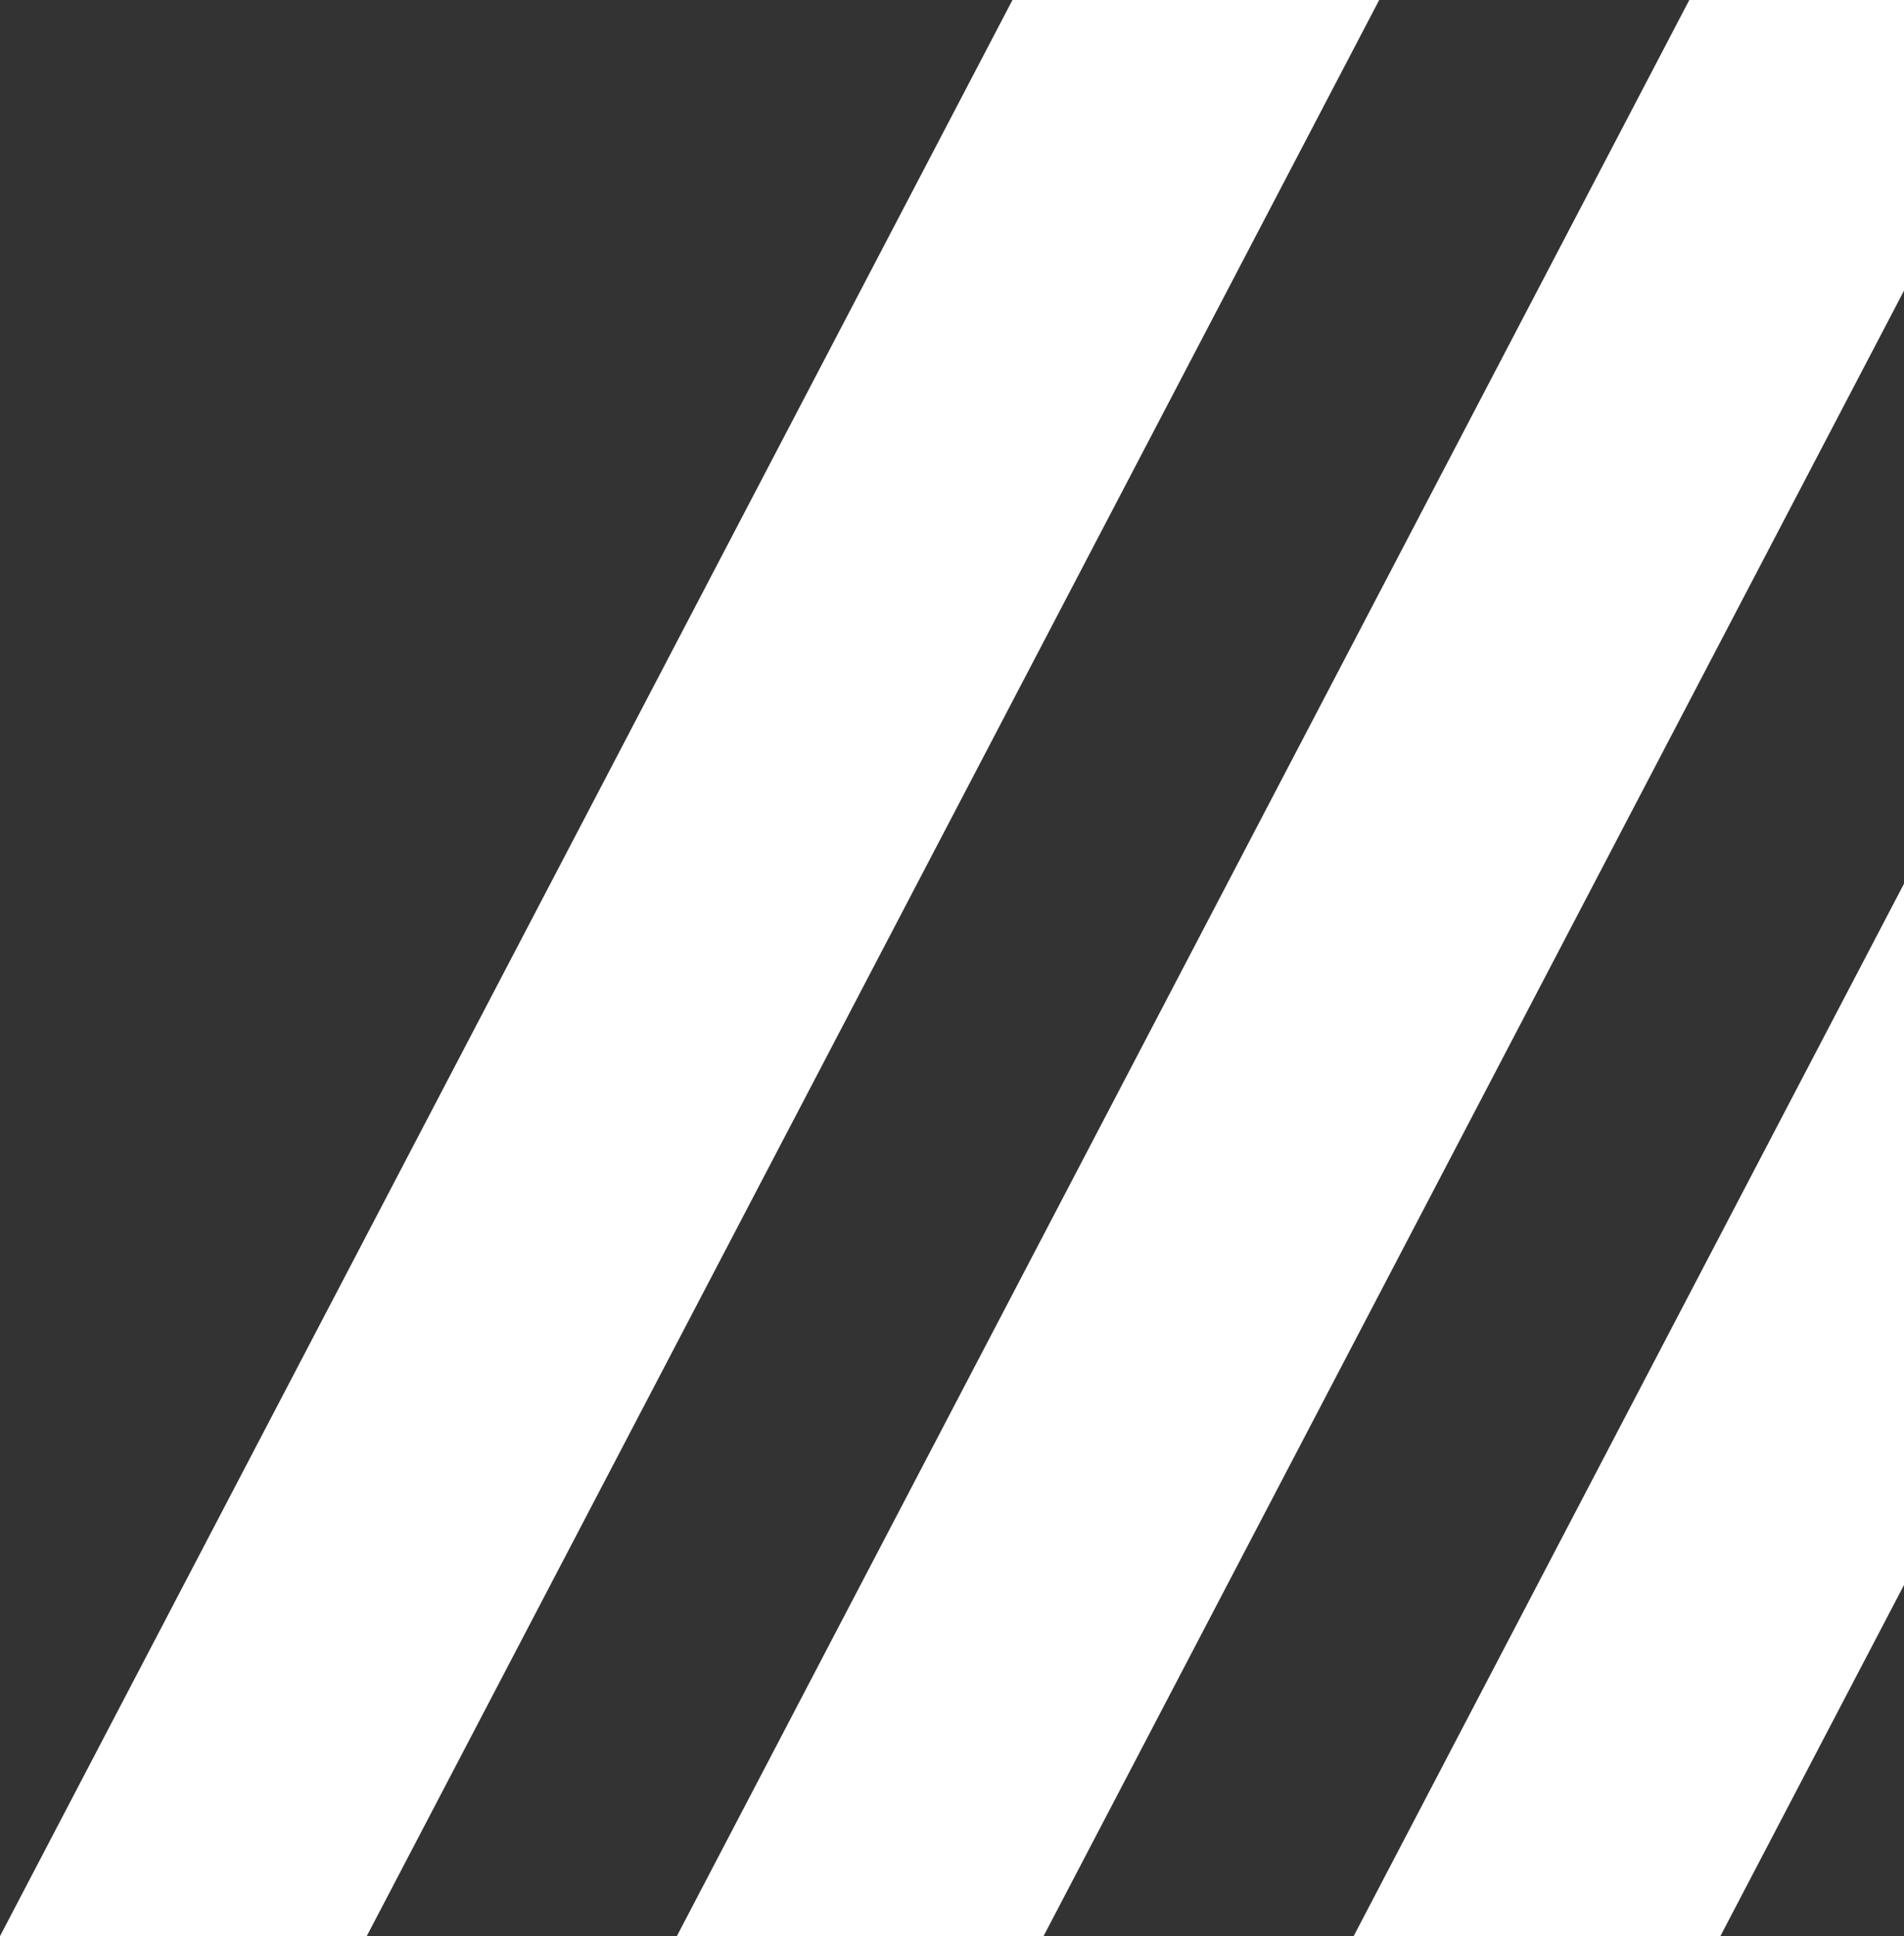
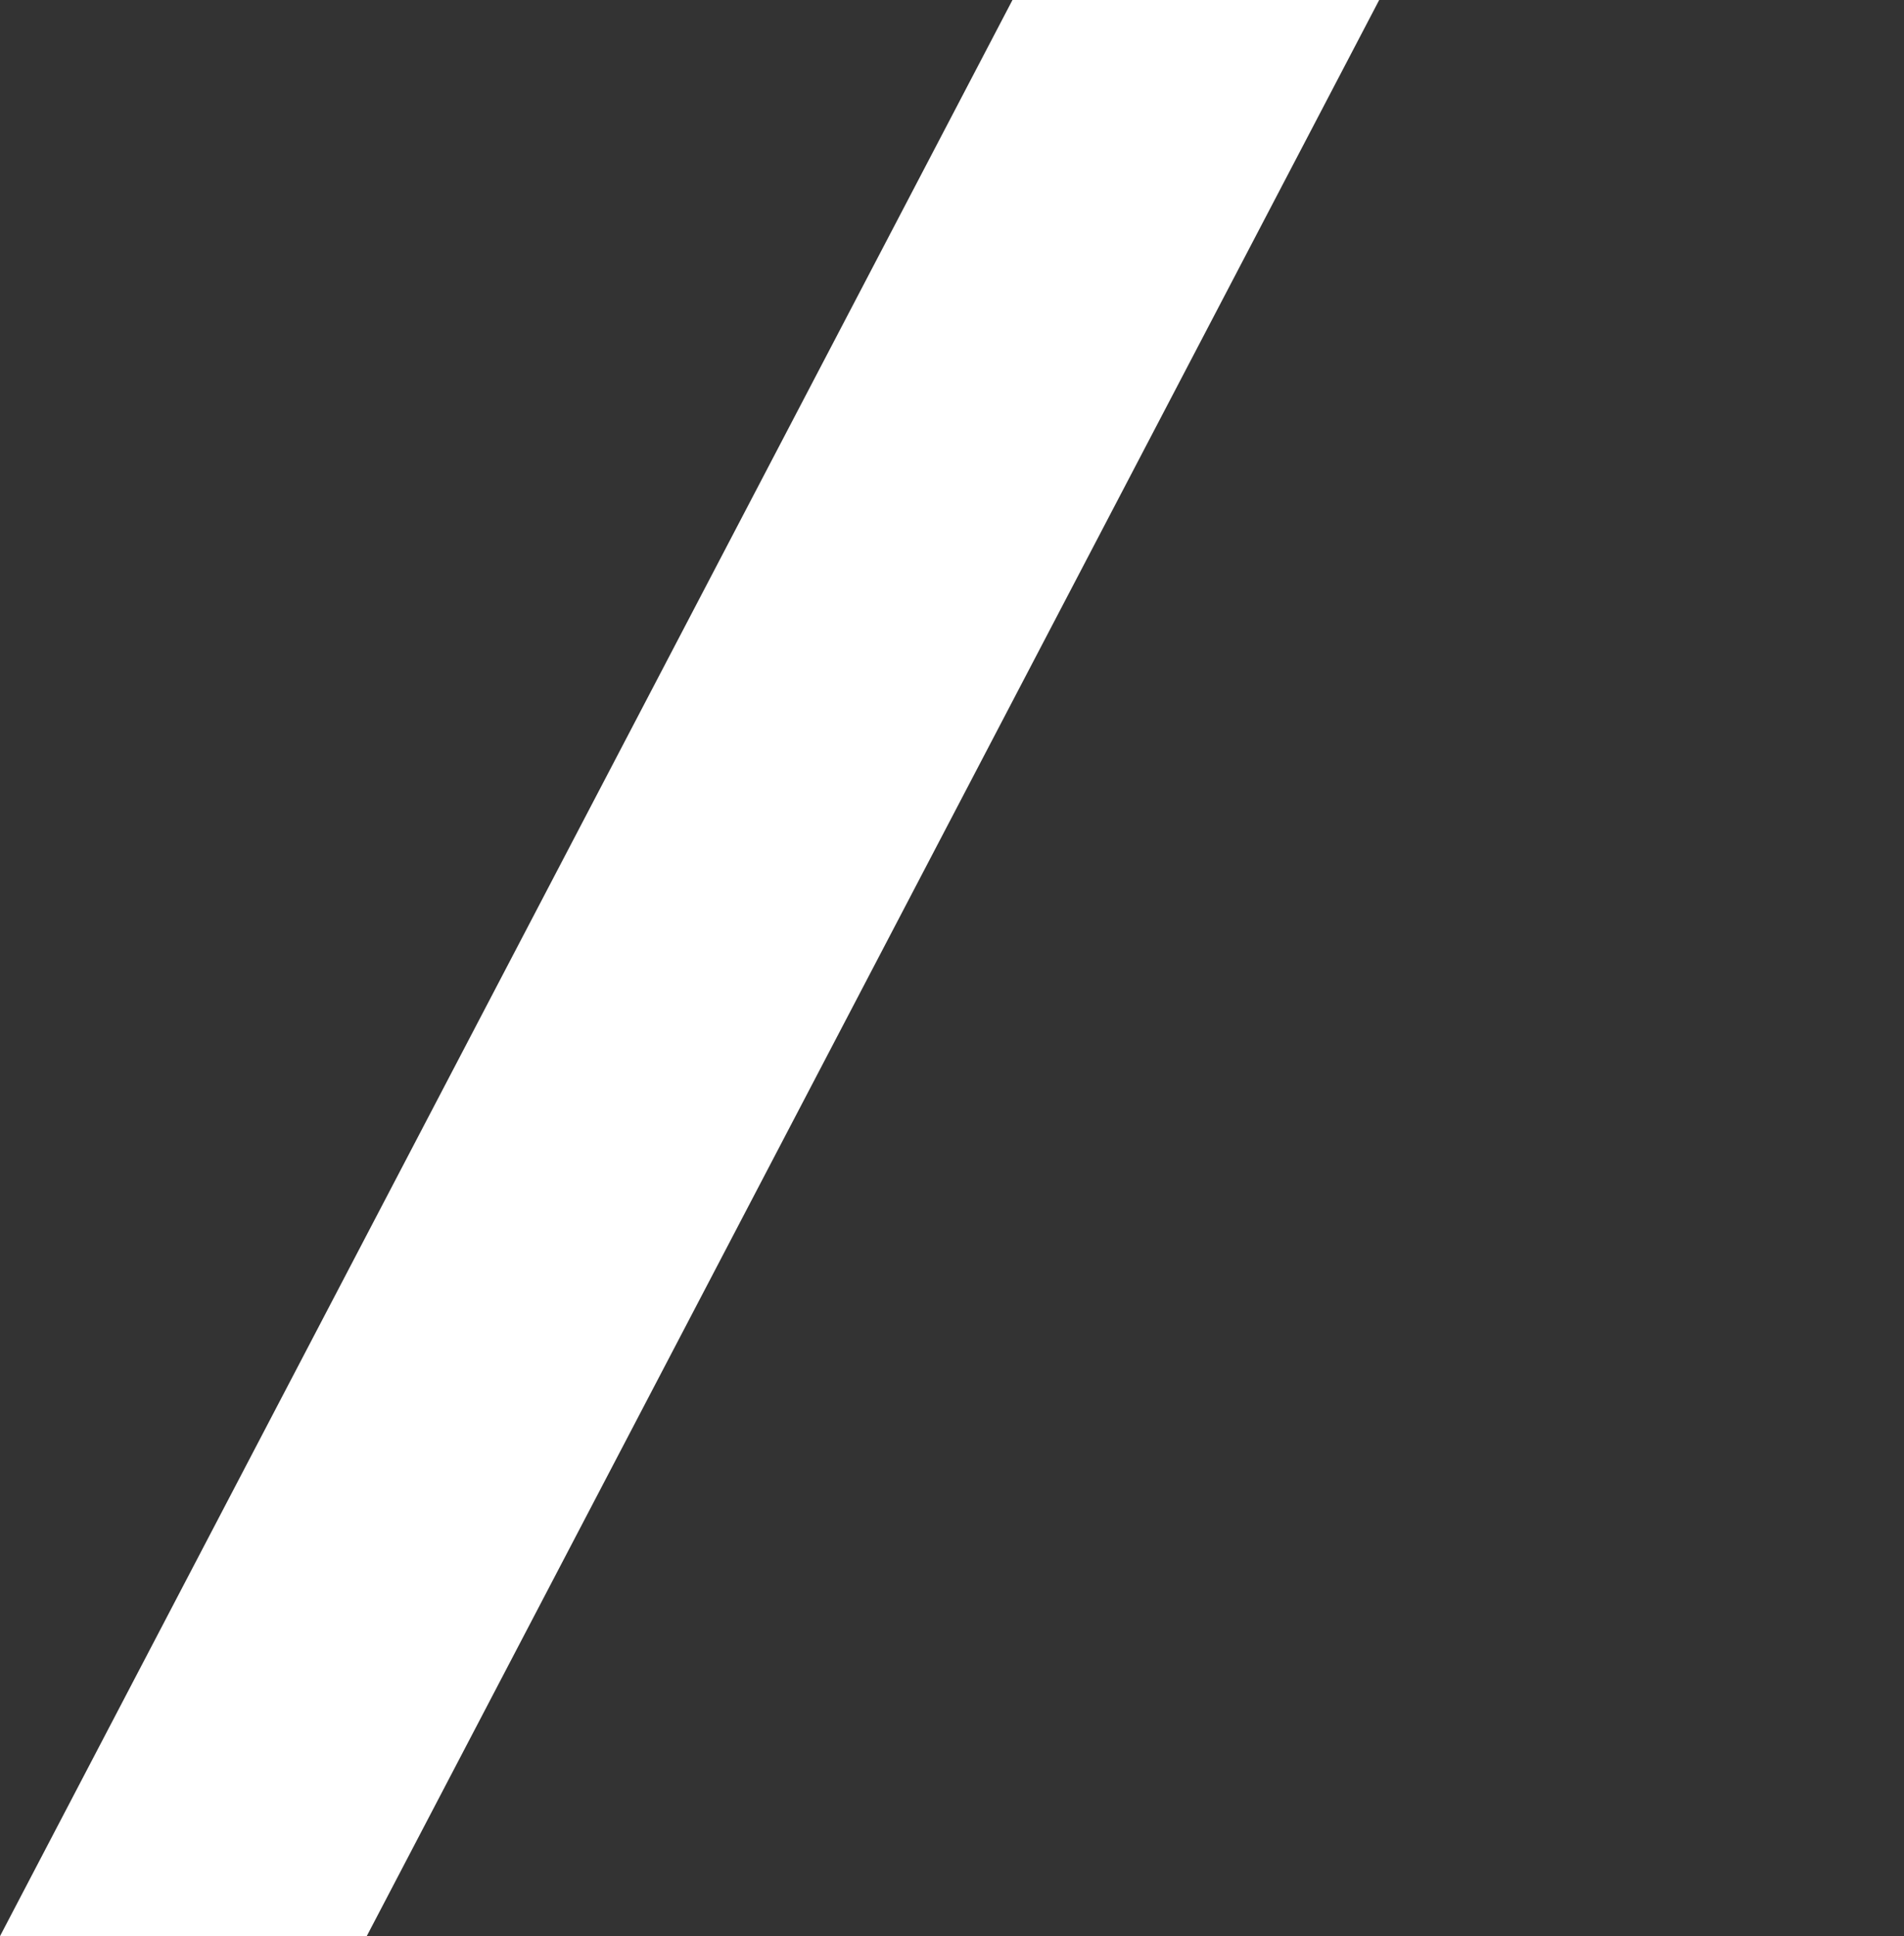
<svg xmlns="http://www.w3.org/2000/svg" width="728" height="740" viewBox="0 0 728 740">
  <rect x="0" y="0" width="728" height="740" fill="#333333" stroke="none" />
  <defs>
    <clipPath id="a">
      <rect width="728" height="740" transform="translate(712 2191)" fill="#fff" />
    </clipPath>
  </defs>
  <g transform="translate(-712 -2191)" clip-path="url(#a)">
    <g transform="translate(712 2191)">
-       <path d="M387.119,0,0,740H140.219L527.337,0Z" transform="translate(0 0)" fill="#fff" />
-       <path d="M404.813,0,17.694,740H157.9L545.017,0Z" transform="translate(241.097 0)" fill="#fff" />
-       <path d="M422.506,0,35.387,740H175.606L562.725,0Z" transform="translate(482.182 0)" fill="#fff" />
+       <path d="M387.119,0,0,740H140.219L527.337,0" transform="translate(0 0)" fill="#fff" />
    </g>
  </g>
</svg>